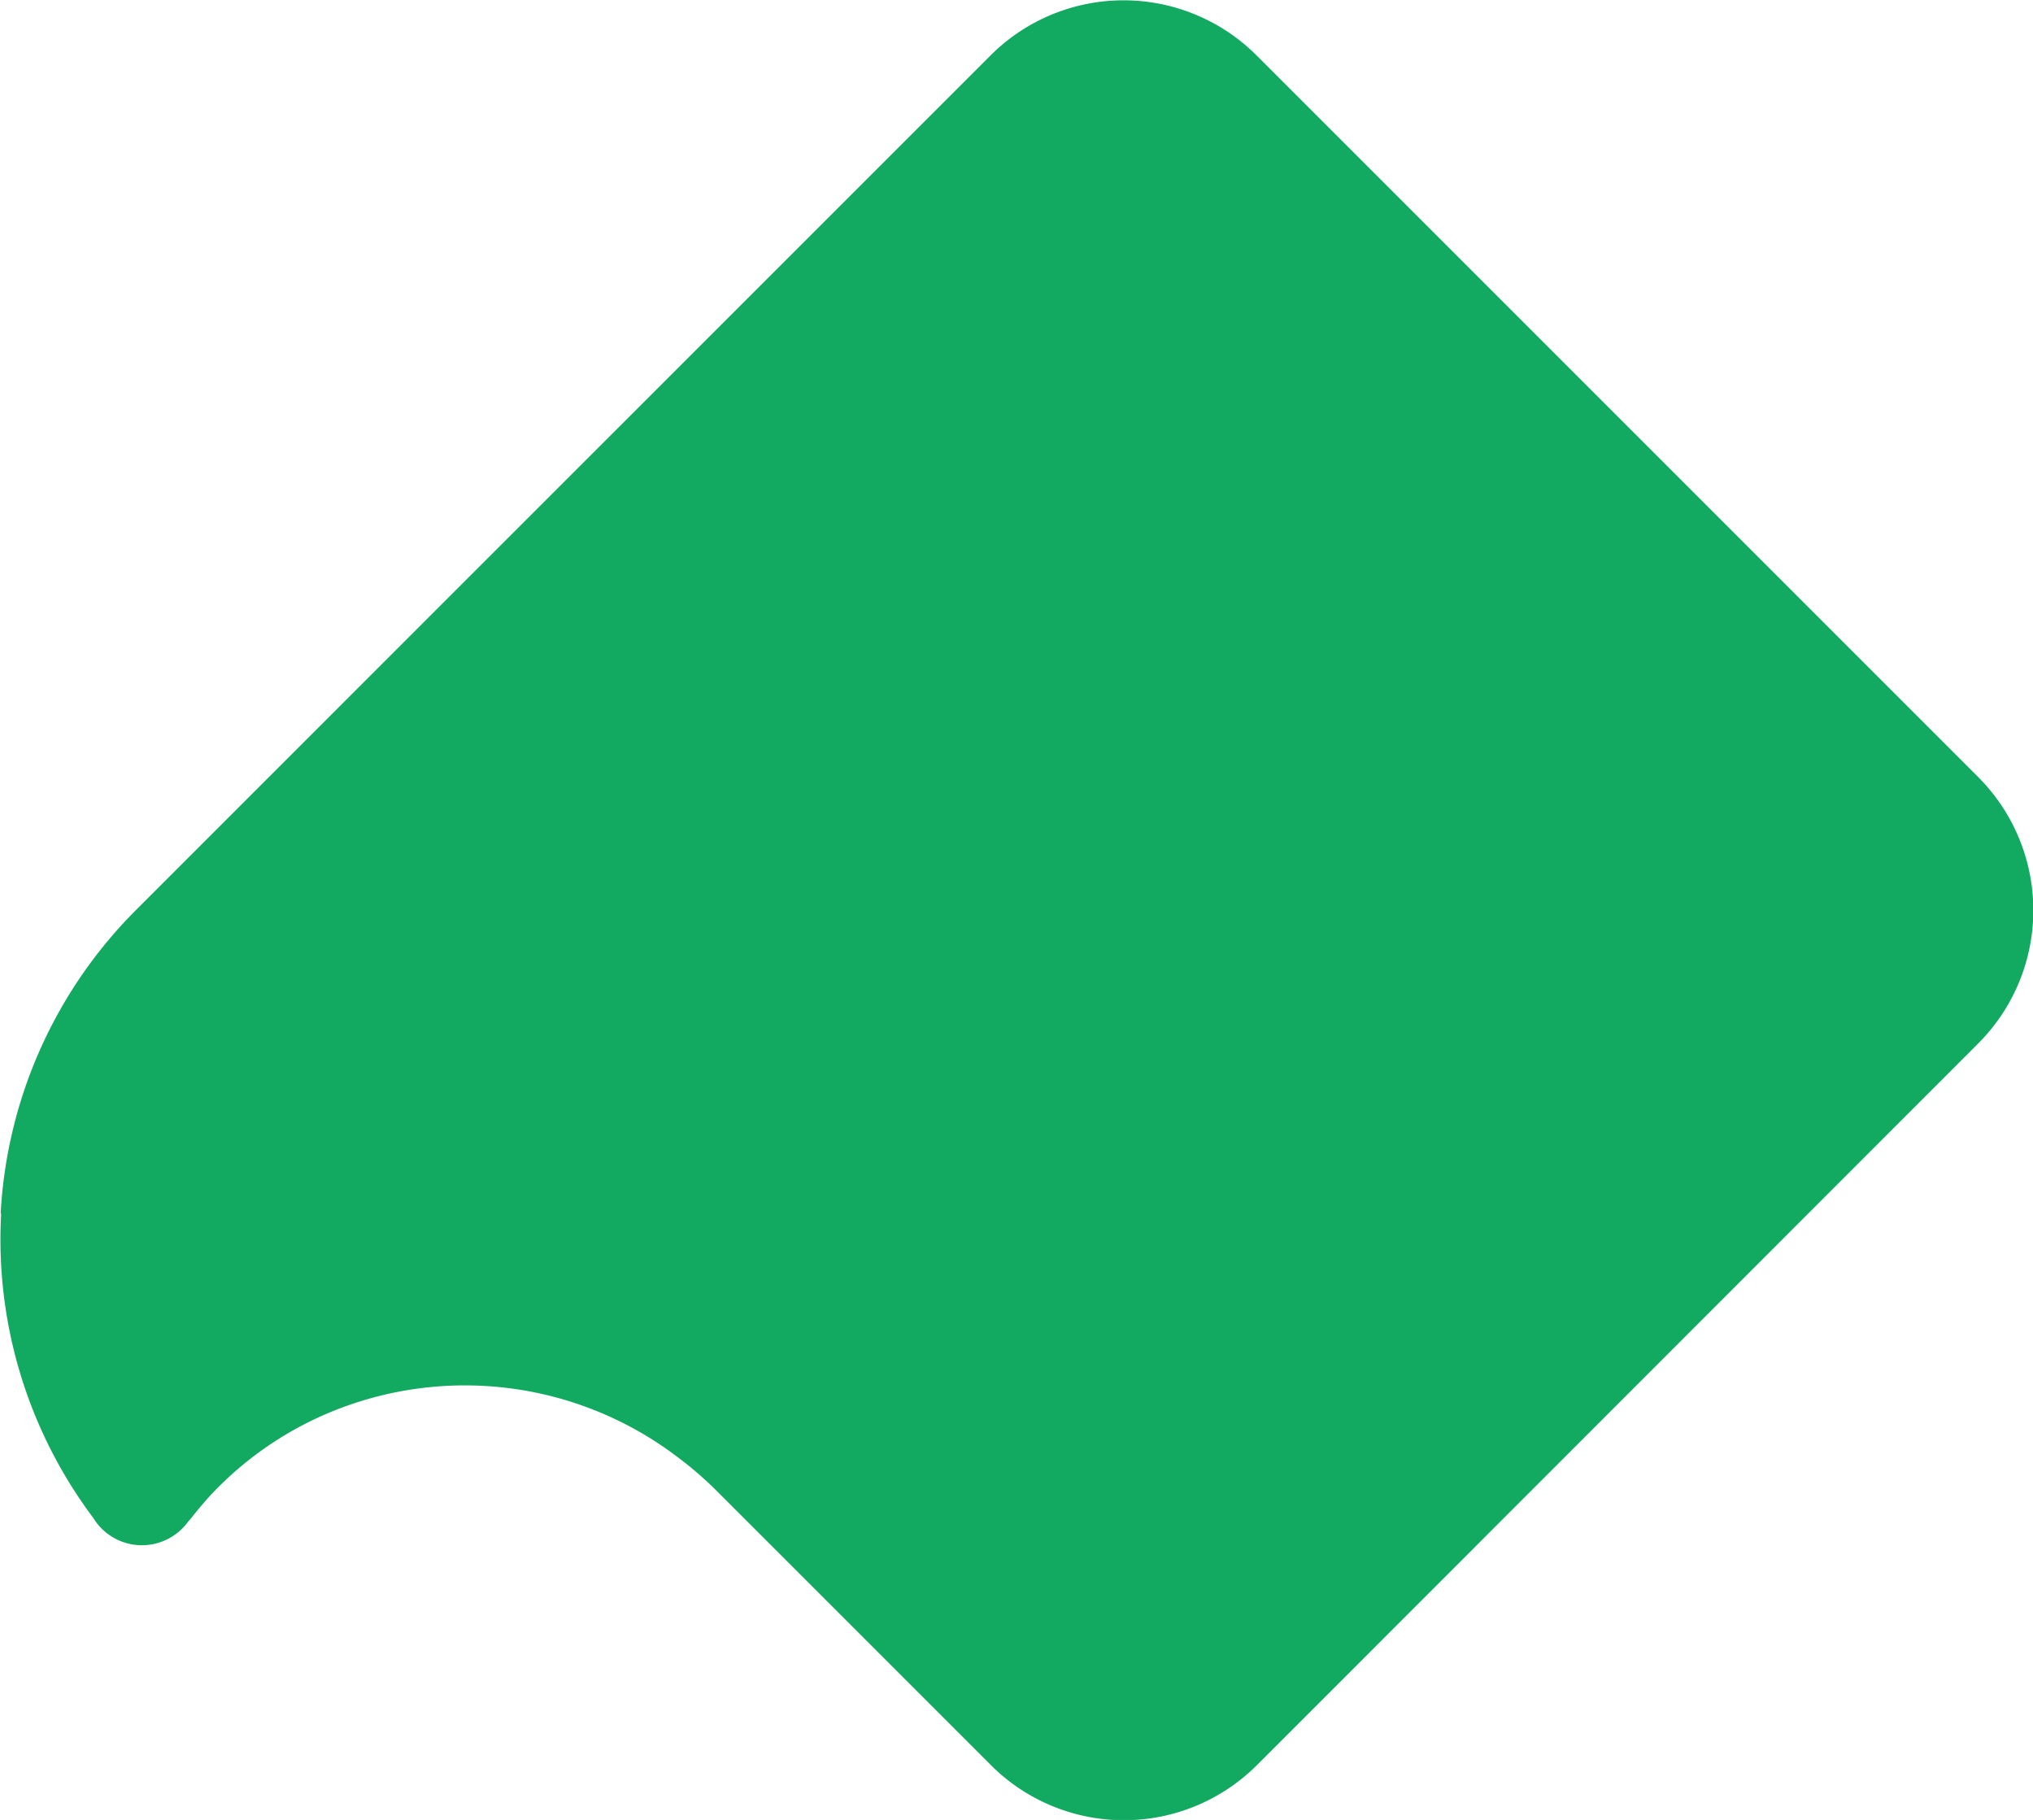
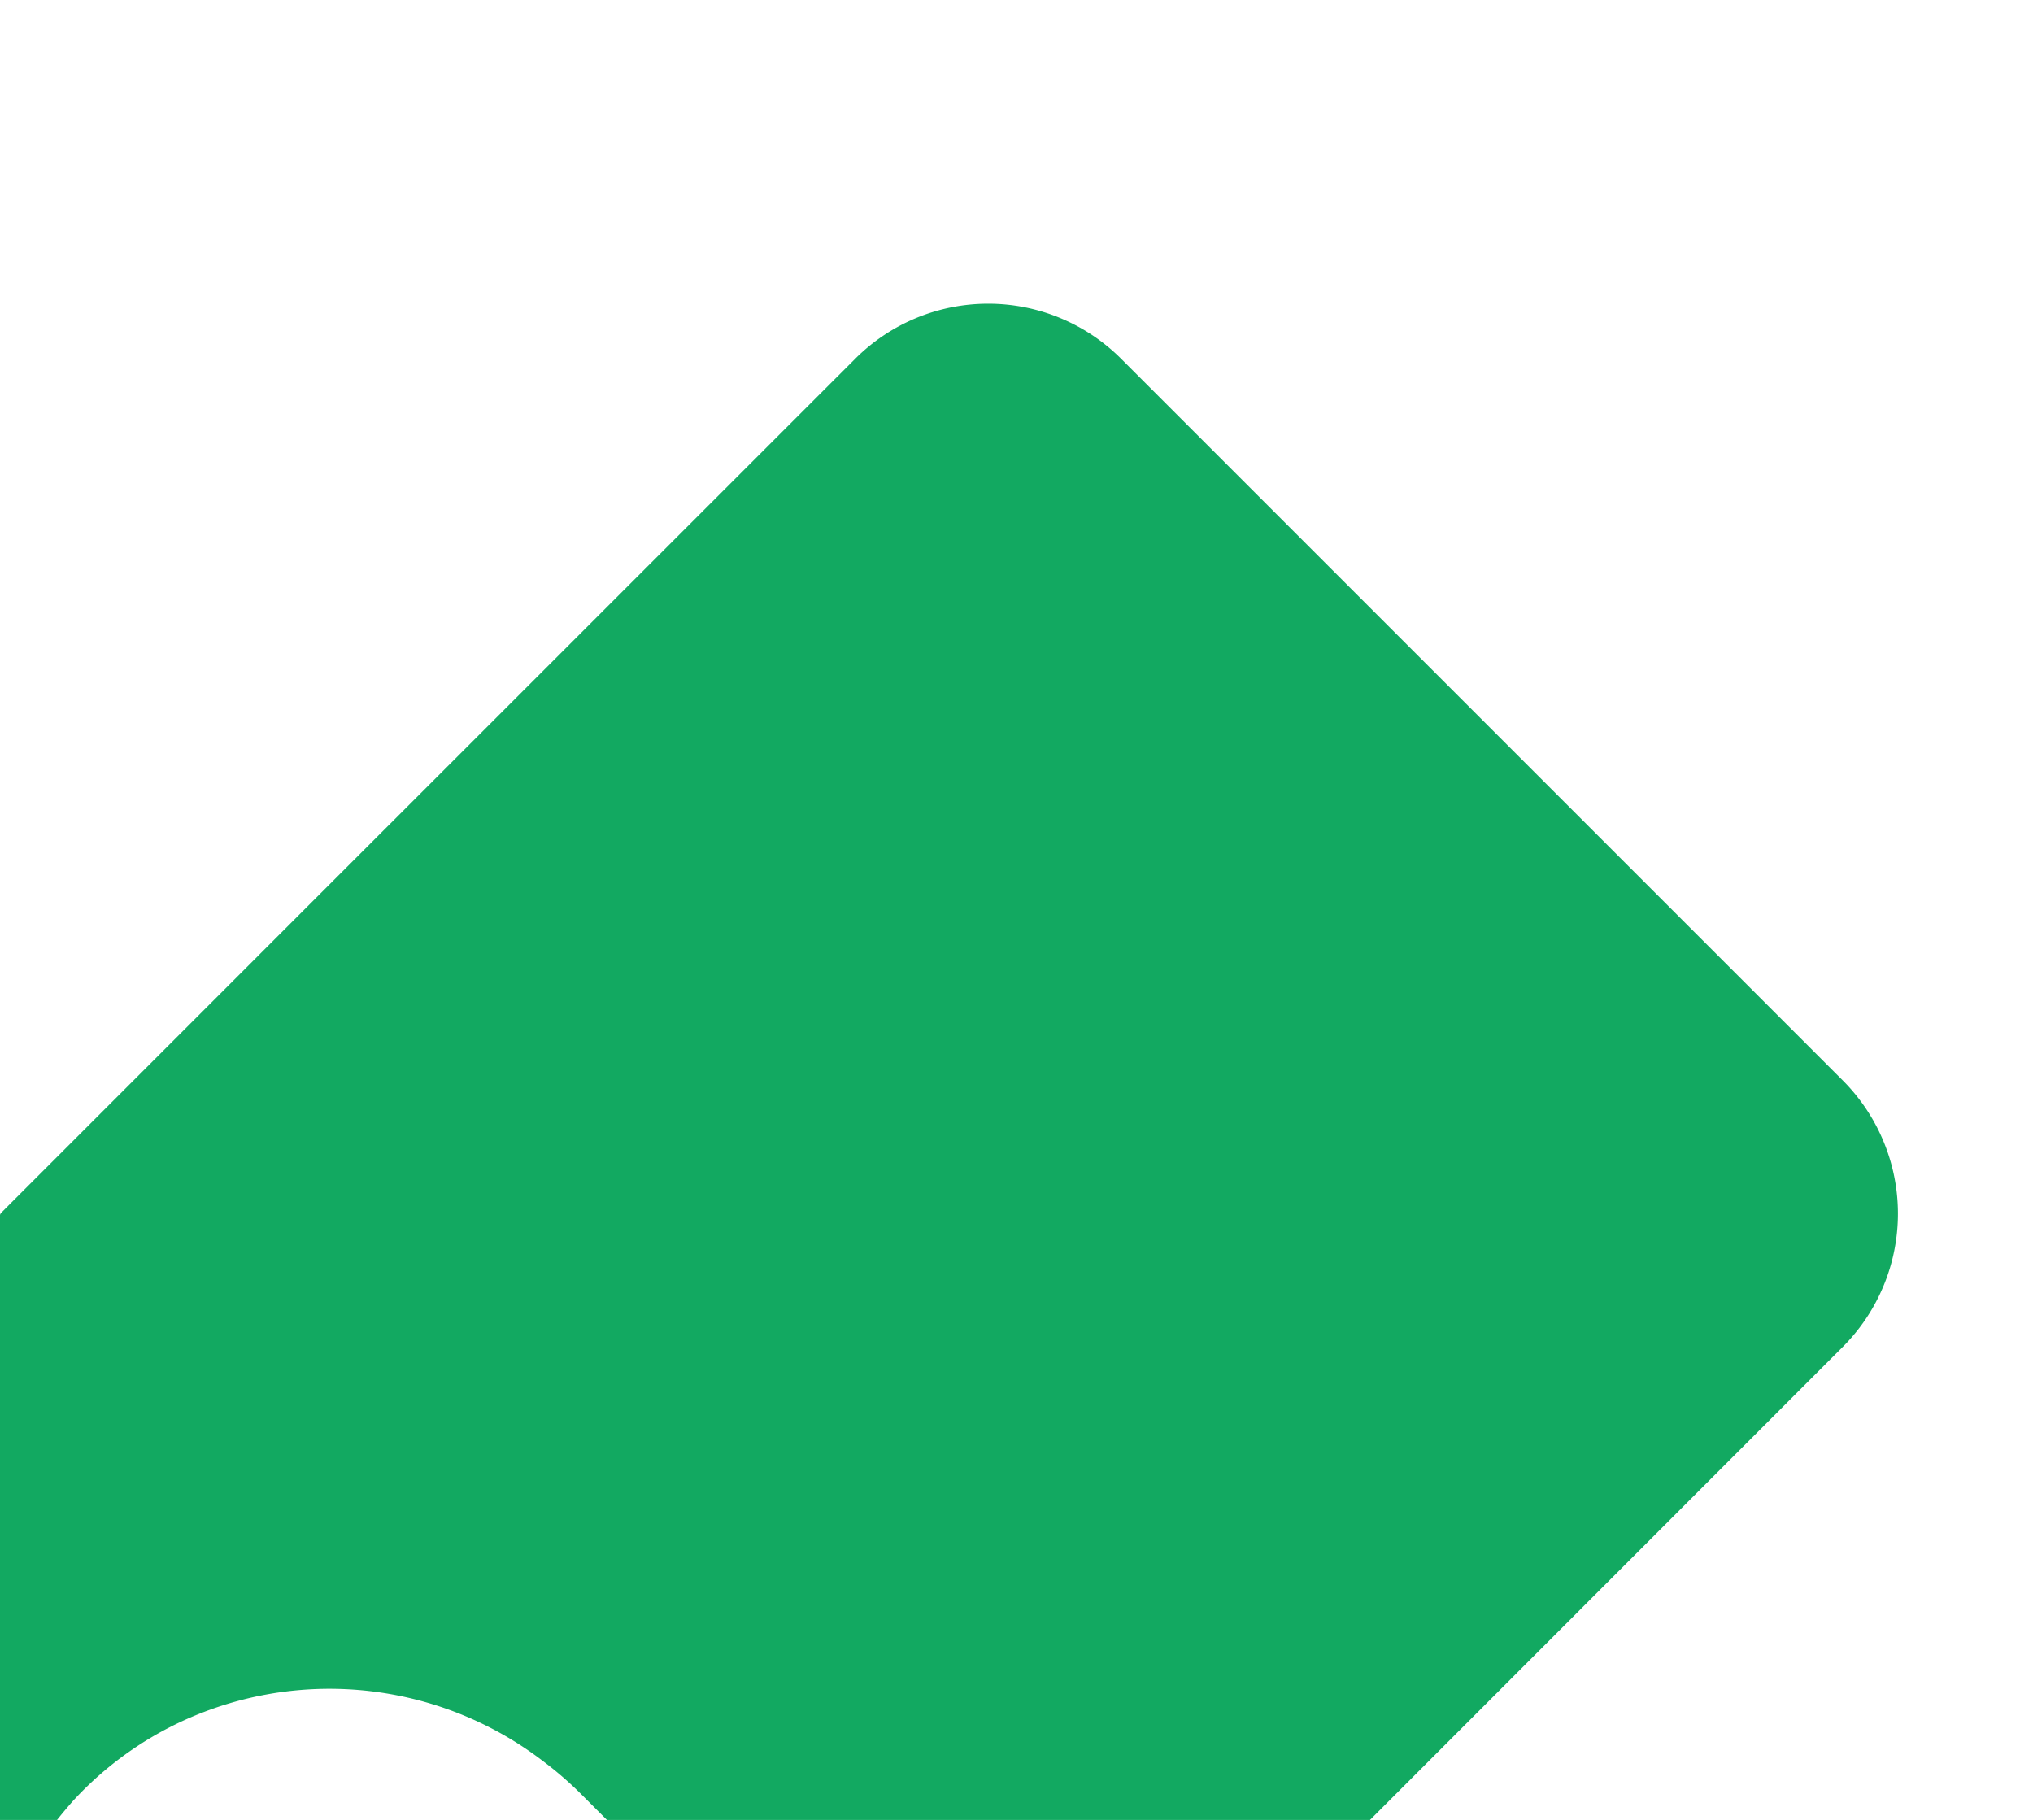
<svg xmlns="http://www.w3.org/2000/svg" width="30.029" height="26.881" viewBox="0 0 30.029 26.881">
-   <path id="パス_1018" data-name="パス 1018" d="M272.639,225.458a6.856,6.856,0,0,1,2-4.481h0l4.48-4.481,8.152-8.151a2.778,2.778,0,0,1,3.908,0l1.468,1.468,9.2,9.2a2.784,2.784,0,0,1,0,3.938l-9.195,9.2-1.468,1.468a2.778,2.778,0,0,1-3.908,0l-3.671-3.671-.413-.413a5.314,5.314,0,0,0-.549-.472,5.189,5.189,0,0,0-5.006-.719,5.1,5.1,0,0,0-1.928,1.31c-.088.1-.168.195-.247.295-.022.028-.047.053-.068.081a.842.842,0,0,1-1.338,0c-.02-.027-.037-.056-.057-.083a6.855,6.855,0,0,1-1.353-4.481" transform="translate(-272.629 -207.537)" fill="#12a961" />
+   <path id="パス_1018" data-name="パス 1018" d="M272.639,225.458h0l4.48-4.481,8.152-8.151a2.778,2.778,0,0,1,3.908,0l1.468,1.468,9.2,9.2a2.784,2.784,0,0,1,0,3.938l-9.195,9.2-1.468,1.468a2.778,2.778,0,0,1-3.908,0l-3.671-3.671-.413-.413a5.314,5.314,0,0,0-.549-.472,5.189,5.189,0,0,0-5.006-.719,5.1,5.1,0,0,0-1.928,1.31c-.088.1-.168.195-.247.295-.022.028-.047.053-.068.081a.842.842,0,0,1-1.338,0c-.02-.027-.037-.056-.057-.083a6.855,6.855,0,0,1-1.353-4.481" transform="translate(-272.629 -207.537)" fill="#12a961" />
</svg>